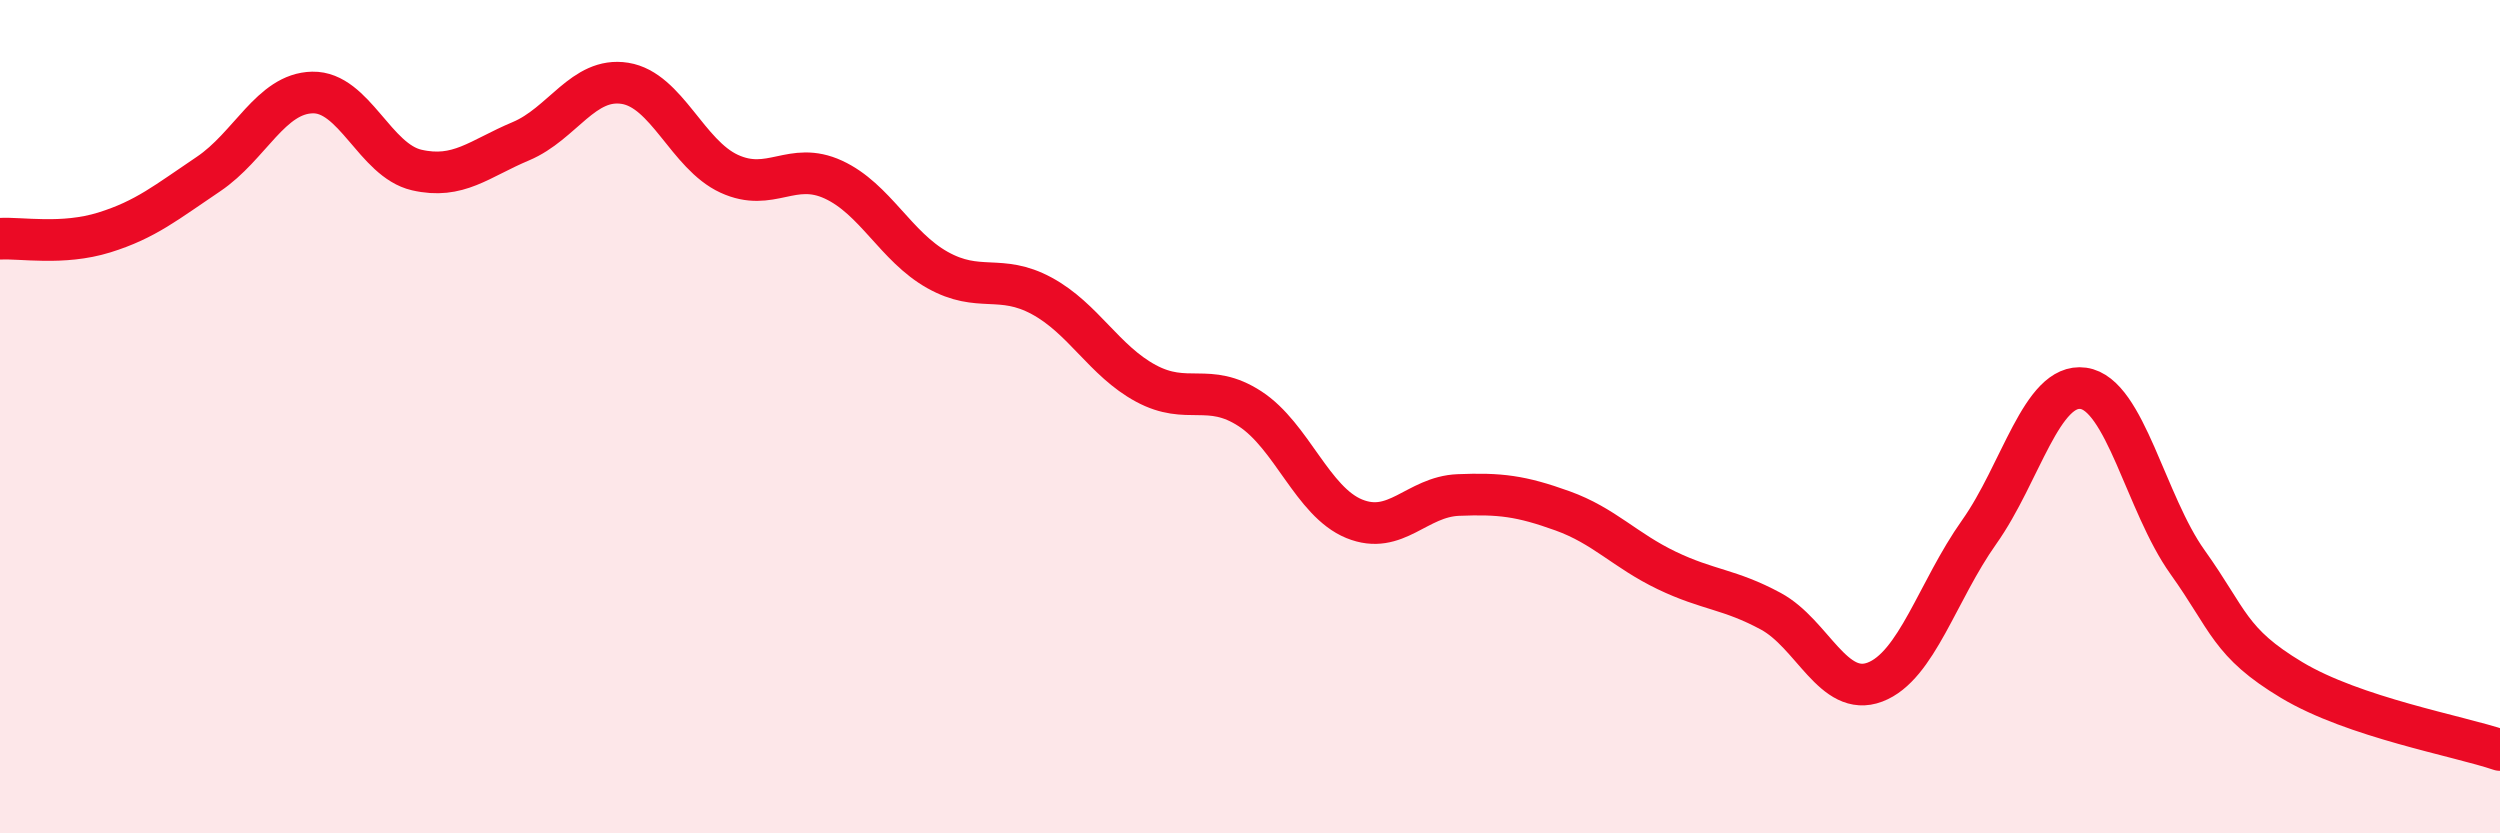
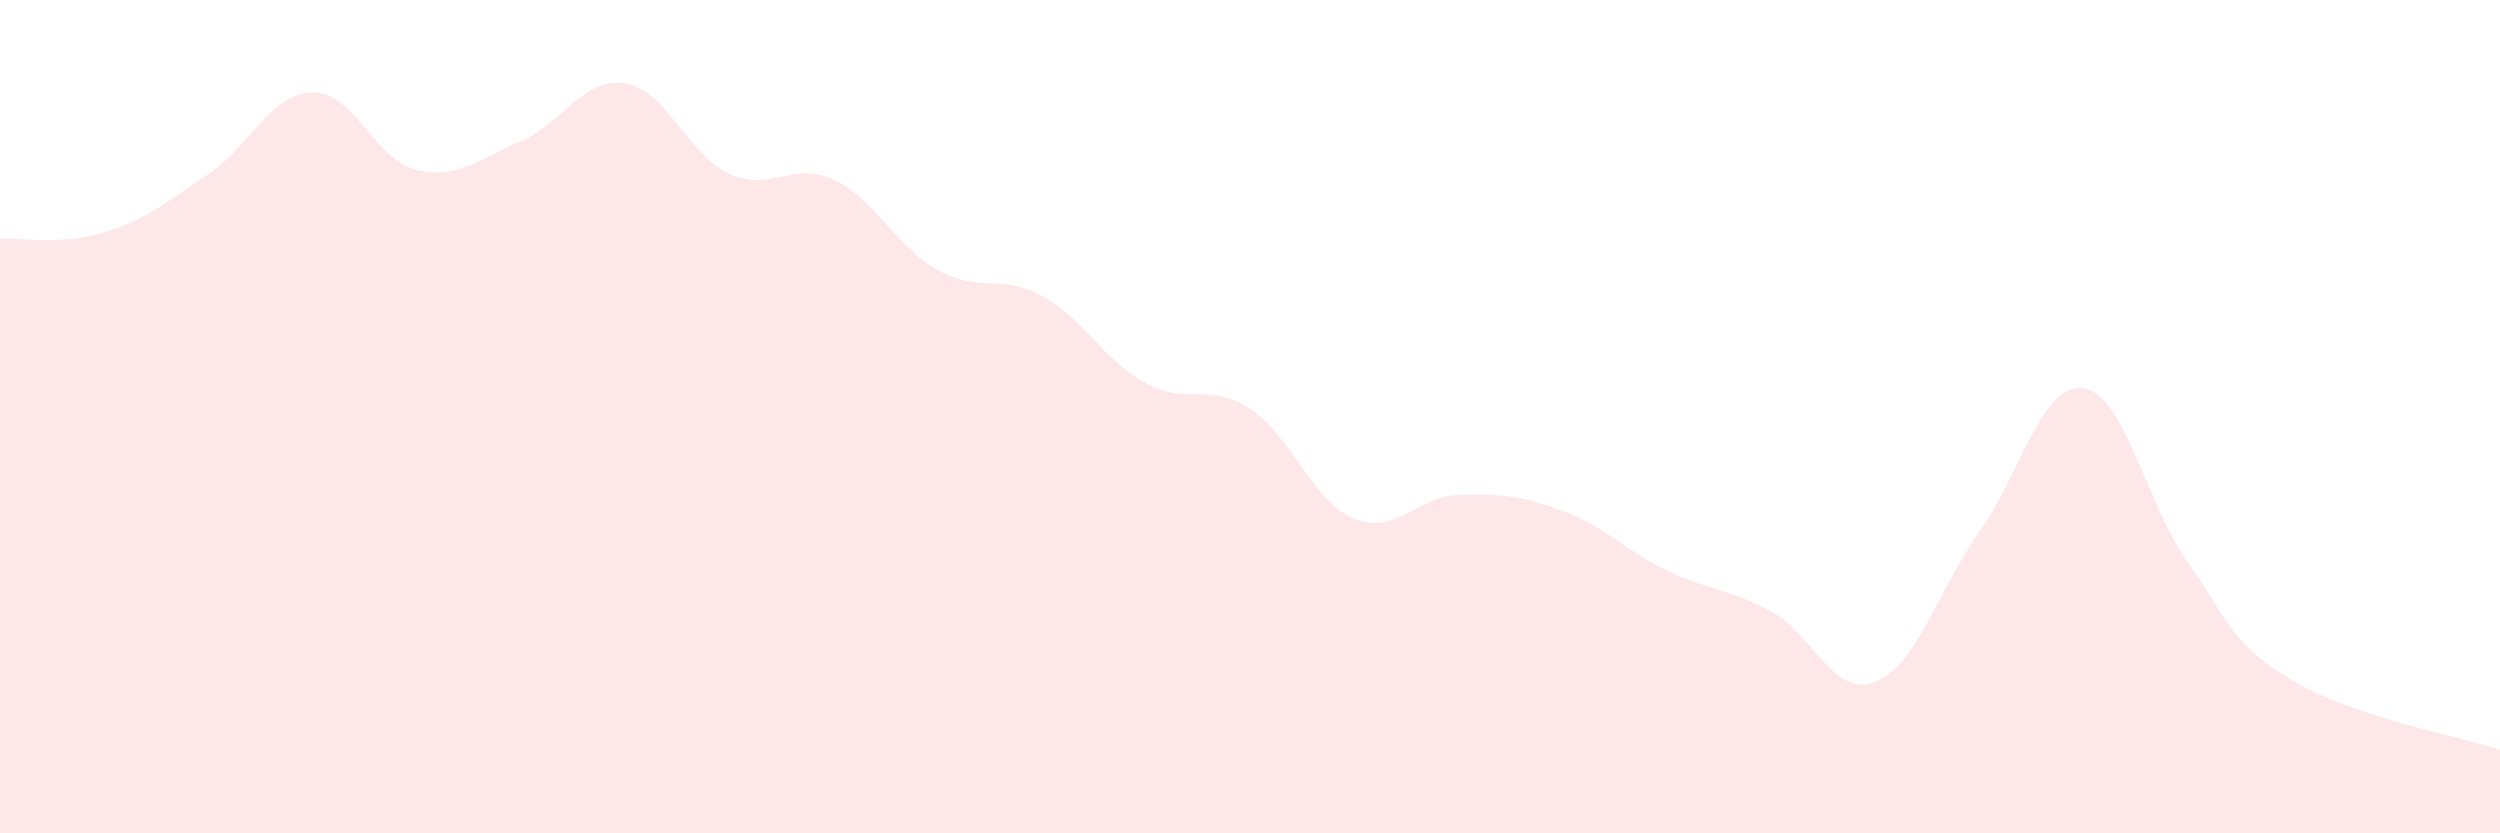
<svg xmlns="http://www.w3.org/2000/svg" width="60" height="20" viewBox="0 0 60 20">
  <path d="M 0,5.73 C 0.5,5.7 1.5,5.89 2.5,5.58 C 3.5,5.27 4,4.85 5,4.18 C 6,3.51 6.5,2.24 7.5,2.22 C 8.5,2.2 9,3.85 10,4.08 C 11,4.31 11.5,3.81 12.5,3.39 C 13.5,2.97 14,1.84 15,2 C 16,2.16 16.5,3.71 17.5,4.17 C 18.5,4.63 19,3.85 20,4.31 C 21,4.77 21.5,5.92 22.5,6.48 C 23.5,7.04 24,6.56 25,7.1 C 26,7.64 26.5,8.66 27.5,9.2 C 28.5,9.74 29,9.16 30,9.81 C 31,10.46 31.5,12.04 32.5,12.45 C 33.5,12.86 34,11.92 35,11.88 C 36,11.84 36.5,11.9 37.5,12.26 C 38.5,12.62 39,13.21 40,13.69 C 41,14.17 41.5,14.13 42.5,14.67 C 43.5,15.21 44,16.75 45,16.37 C 46,15.99 46.5,14.18 47.5,12.77 C 48.5,11.36 49,9.18 50,9.32 C 51,9.46 51.5,12.09 52.5,13.49 C 53.5,14.89 53.5,15.42 55,16.32 C 56.5,17.22 59,17.66 60,18L60 20L0 20Z" fill="#EB0A25" opacity="0.1" stroke-linecap="round" stroke-linejoin="round" />
-   <path d="M 0,5.73 C 0.5,5.7 1.5,5.89 2.5,5.58 C 3.5,5.27 4,4.85 5,4.18 C 6,3.51 6.5,2.24 7.5,2.22 C 8.5,2.2 9,3.85 10,4.08 C 11,4.31 11.5,3.81 12.5,3.39 C 13.5,2.97 14,1.84 15,2 C 16,2.16 16.5,3.71 17.5,4.17 C 18.5,4.63 19,3.85 20,4.31 C 21,4.77 21.5,5.92 22.5,6.48 C 23.5,7.04 24,6.56 25,7.1 C 26,7.64 26.5,8.66 27.5,9.2 C 28.5,9.74 29,9.16 30,9.81 C 31,10.46 31.5,12.04 32.5,12.45 C 33.5,12.86 34,11.92 35,11.88 C 36,11.84 36.5,11.9 37.5,12.26 C 38.5,12.62 39,13.21 40,13.69 C 41,14.17 41.5,14.13 42.5,14.67 C 43.5,15.21 44,16.75 45,16.37 C 46,15.99 46.5,14.18 47.5,12.77 C 48.5,11.36 49,9.18 50,9.32 C 51,9.46 51.5,12.09 52.5,13.49 C 53.5,14.89 53.5,15.42 55,16.32 C 56.5,17.22 59,17.66 60,18" stroke="#EB0A25" stroke-width="1" fill="none" stroke-linecap="round" stroke-linejoin="round" />
</svg>